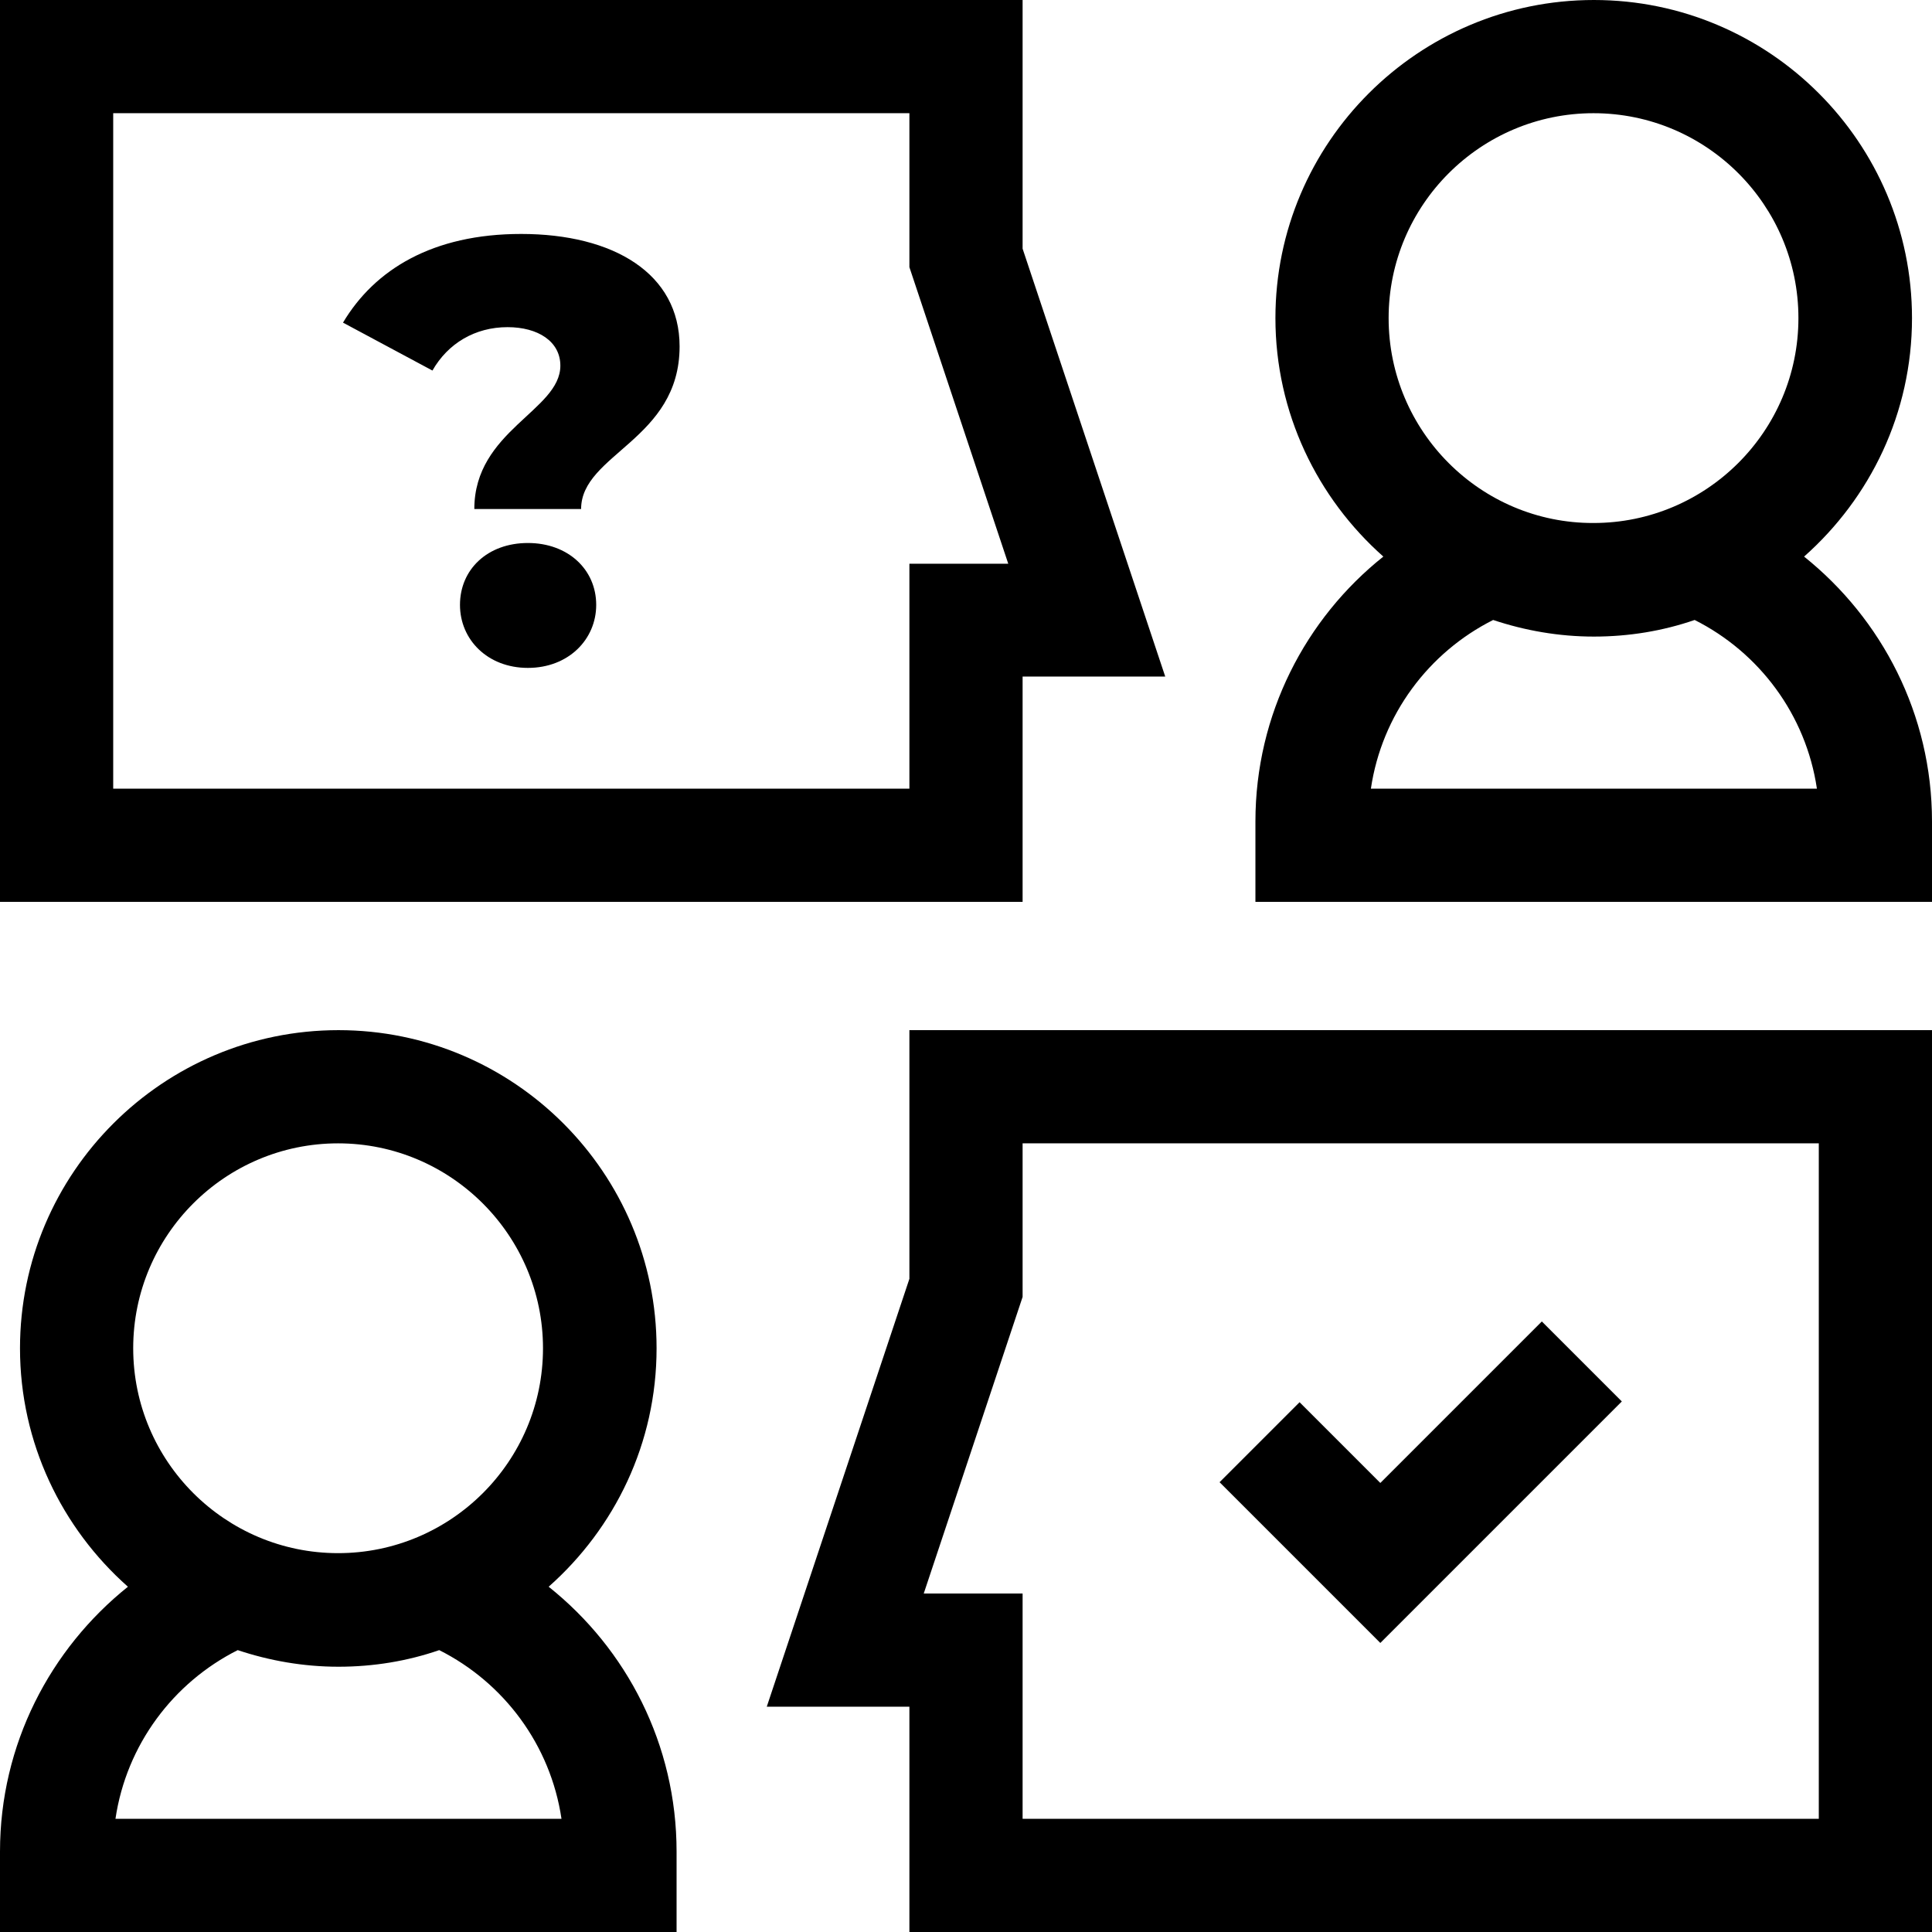
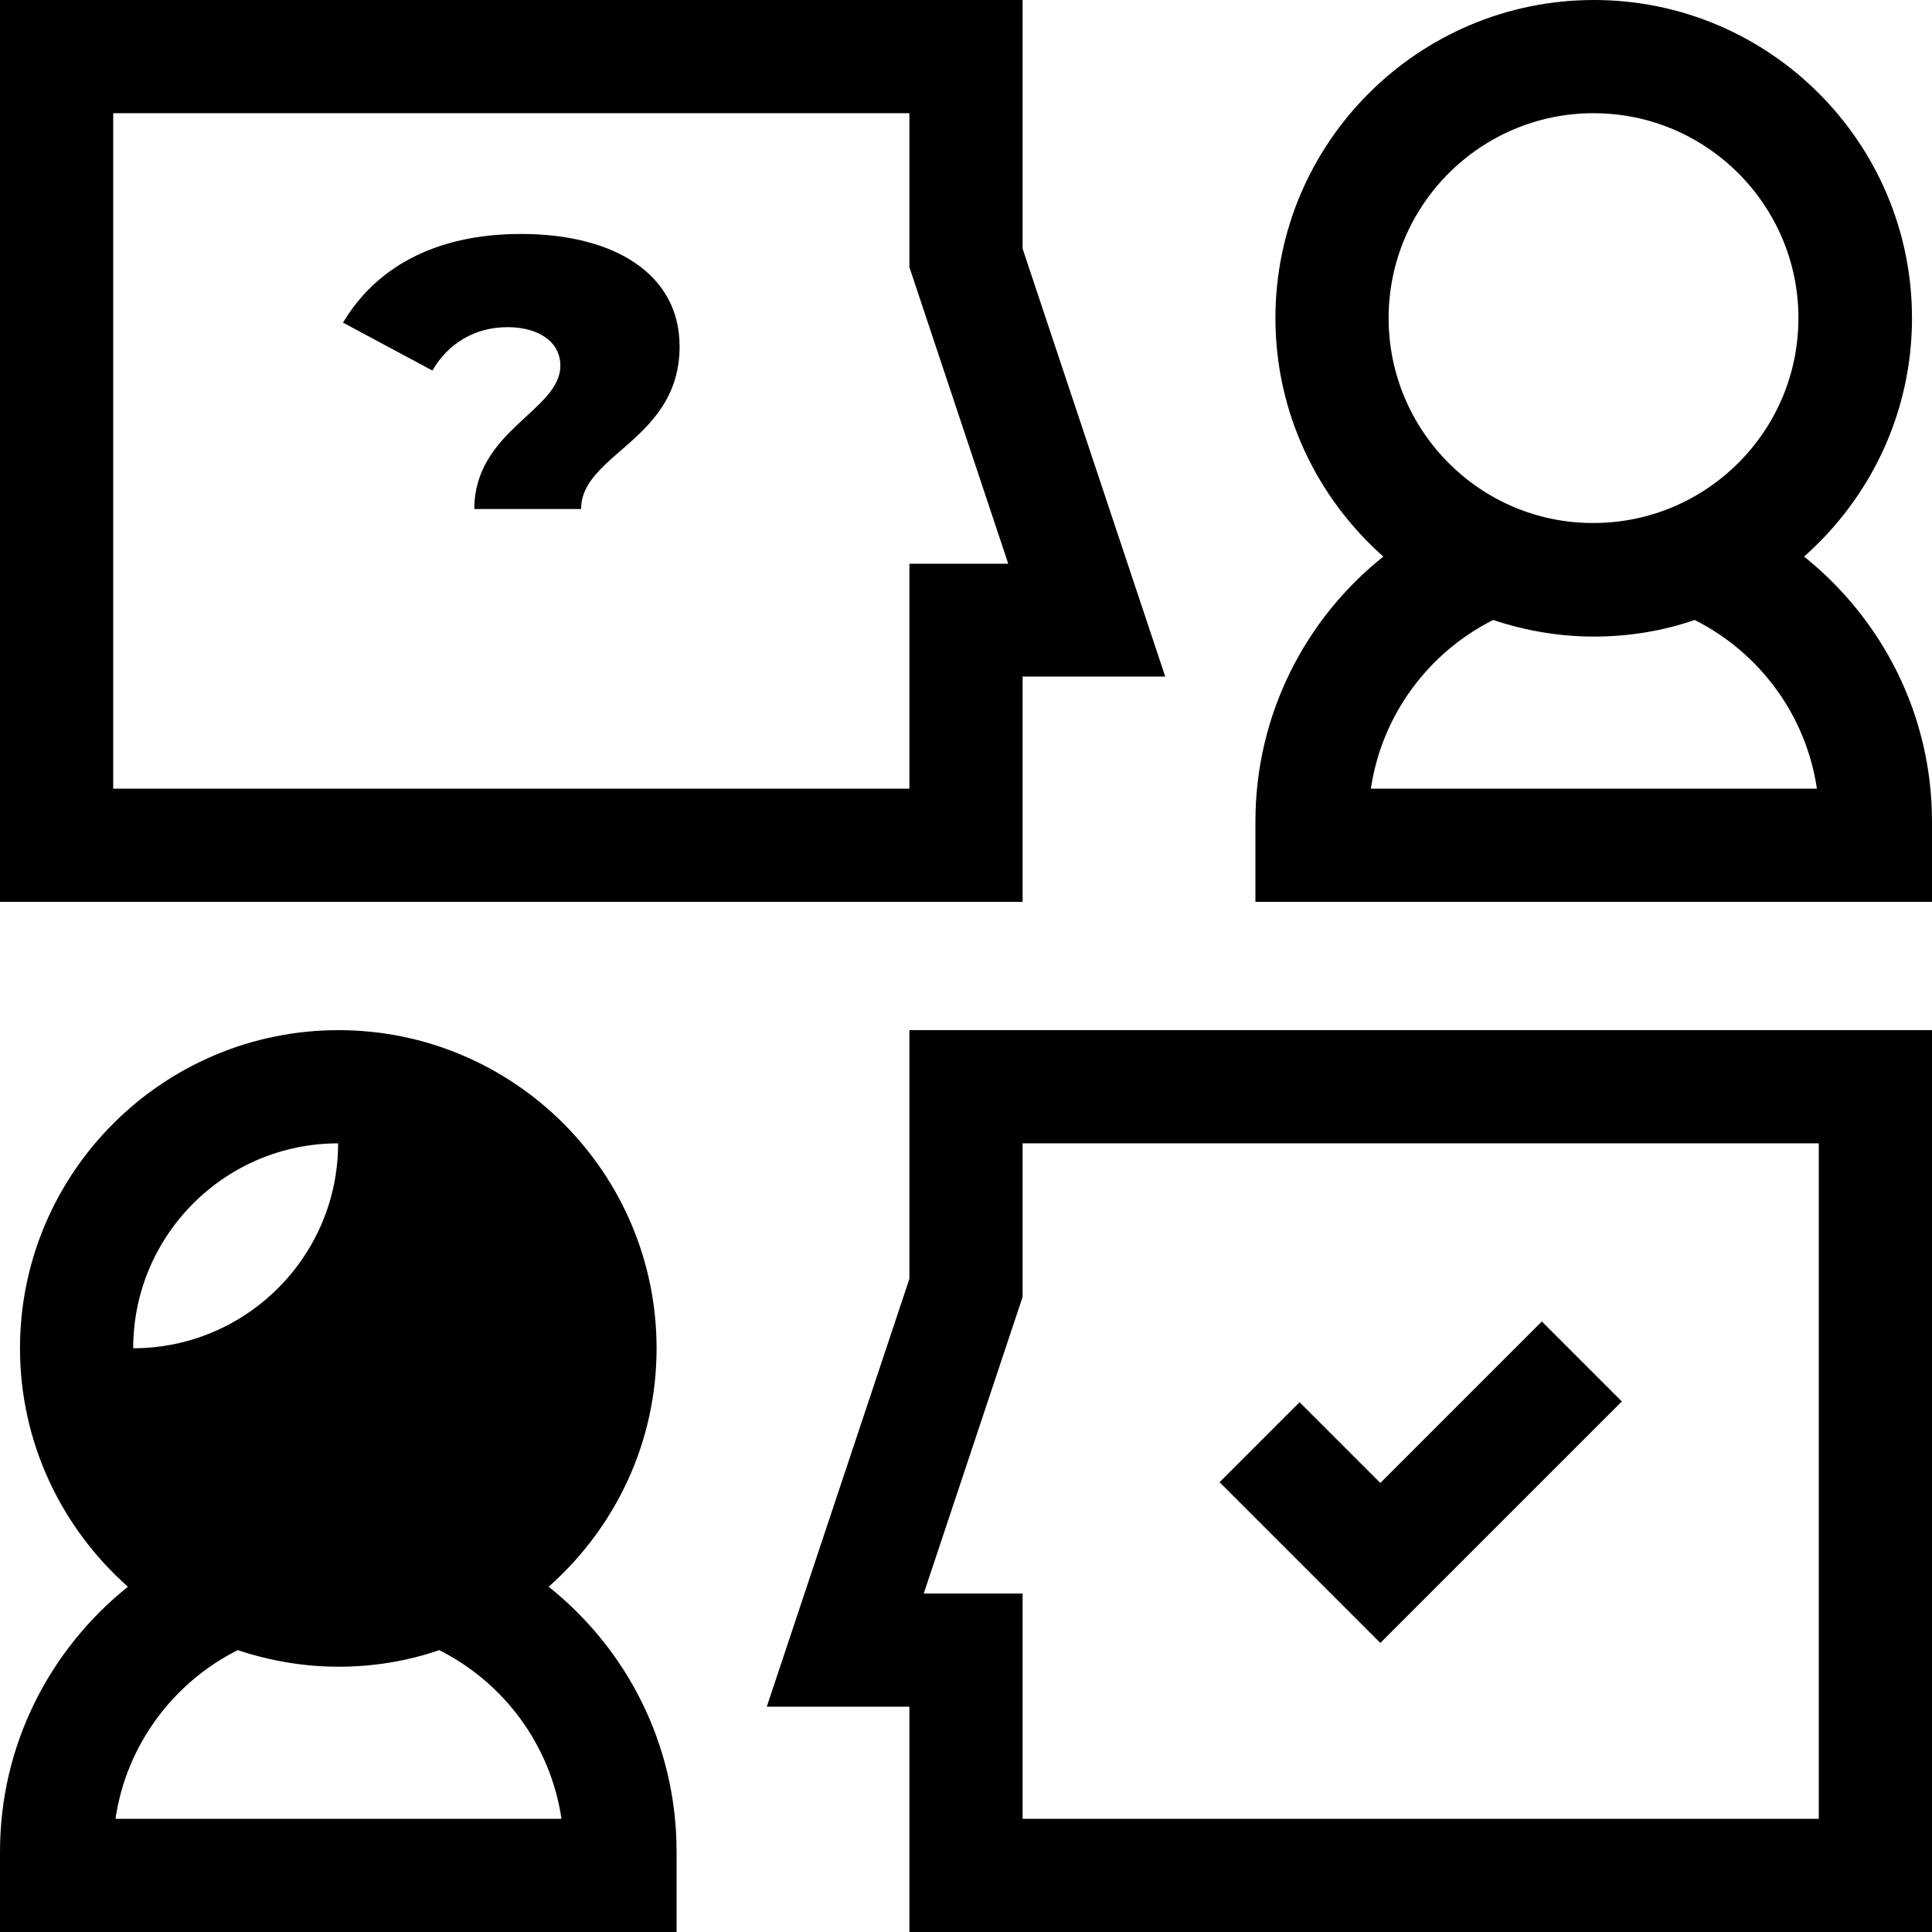
<svg xmlns="http://www.w3.org/2000/svg" version="1.1" id="Capa_1" x="0px" y="0px" viewBox="0 0 512 512" style="enable-background:new 0 0 512 512;" xml:space="preserve">
  <g>
    <path d="M241,338.9l-37.8,113.4H241V512h271V273H241L241,338.9z M271,303h211v179H271v-59.7h-26.2l26.2-78.6V303z" />
    <path d="M271,179.3h37.8L271,65.9V0H0v239h271V179.3z M241,209H30V30h211v40.8l26.2,78.6H241L241,209z" />
    <path d="M478.1,147.5c17.5-15.5,28.6-38,28.6-63.2c0-46.5-37.8-84.3-84.3-84.3S338,37.8,338,84.3c0,25.1,11.1,47.7,28.6,63.2   c-20.6,16.4-33.9,41.8-33.9,70.2V239H512v-21.3C512,189.3,498.7,164,478.1,147.5L478.1,147.5z M363.3,209   c2.9-19.6,15.3-36.1,32.4-44.7c8.4,2.8,17.4,4.4,26.7,4.4s18.3-1.5,26.7-4.4c17.1,8.6,29.5,25.1,32.4,44.7H363.3z M368,84.3   c0-30,24.4-54.3,54.3-54.3c30,0,54.3,24.4,54.3,54.3c0,30-24.4,54.3-54.3,54.3C392.4,138.7,368,114.3,368,84.3z" />
-     <path d="M145.4,420.5c17.5-15.5,28.6-38,28.6-63.2c0-46.5-37.8-84.3-84.3-84.3S5.3,310.8,5.3,357.3c0,25.1,11.1,47.7,28.6,63.2   C13.3,437,0,462.3,0,490.7V512h179.3v-21.3C179.3,462.3,166.1,437,145.4,420.5L145.4,420.5z M30.6,482   c2.9-19.6,15.3-36.1,32.4-44.7c8.4,2.8,17.4,4.4,26.7,4.4s18.3-1.5,26.7-4.4c17.1,8.6,29.5,25.1,32.4,44.7H30.6z M35.3,357.3   c0-30,24.4-54.3,54.3-54.3s54.3,24.4,54.3,54.3c0,30-24.4,54.3-54.3,54.3S35.3,387.3,35.3,357.3z" />
-     <path d="M139.9,143.9c-10.7,0-18,7-18,16.4c0,9.2,7.3,16.7,18,16.7s18.1-7.5,18.1-16.7C158,150.9,150.5,143.9,139.9,143.9z" />
+     <path d="M145.4,420.5c17.5-15.5,28.6-38,28.6-63.2c0-46.5-37.8-84.3-84.3-84.3S5.3,310.8,5.3,357.3c0,25.1,11.1,47.7,28.6,63.2   C13.3,437,0,462.3,0,490.7V512h179.3v-21.3C179.3,462.3,166.1,437,145.4,420.5L145.4,420.5z M30.6,482   c2.9-19.6,15.3-36.1,32.4-44.7c8.4,2.8,17.4,4.4,26.7,4.4s18.3-1.5,26.7-4.4c17.1,8.6,29.5,25.1,32.4,44.7H30.6z M35.3,357.3   c0-30,24.4-54.3,54.3-54.3c0,30-24.4,54.3-54.3,54.3S35.3,387.3,35.3,357.3z" />
    <path d="M138.1,62c-23.4,0-38.8,9.4-47.2,23.5l23.7,12.7c4.1-7.2,11.3-11.5,19.9-11.5c8.1,0,14,3.8,14,10.2   c0,11.9-22.8,17.2-22.8,38H154c0-14.6,26.1-18.3,26.1-43.1C180.1,72.5,162.6,62,138.1,62z" />
    <path d="M429.8,371.4l-21.2-21.2L365.8,393l-21.4-21.4l-21.2,21.2l42.6,42.6L429.8,371.4z" />
  </g>
</svg>